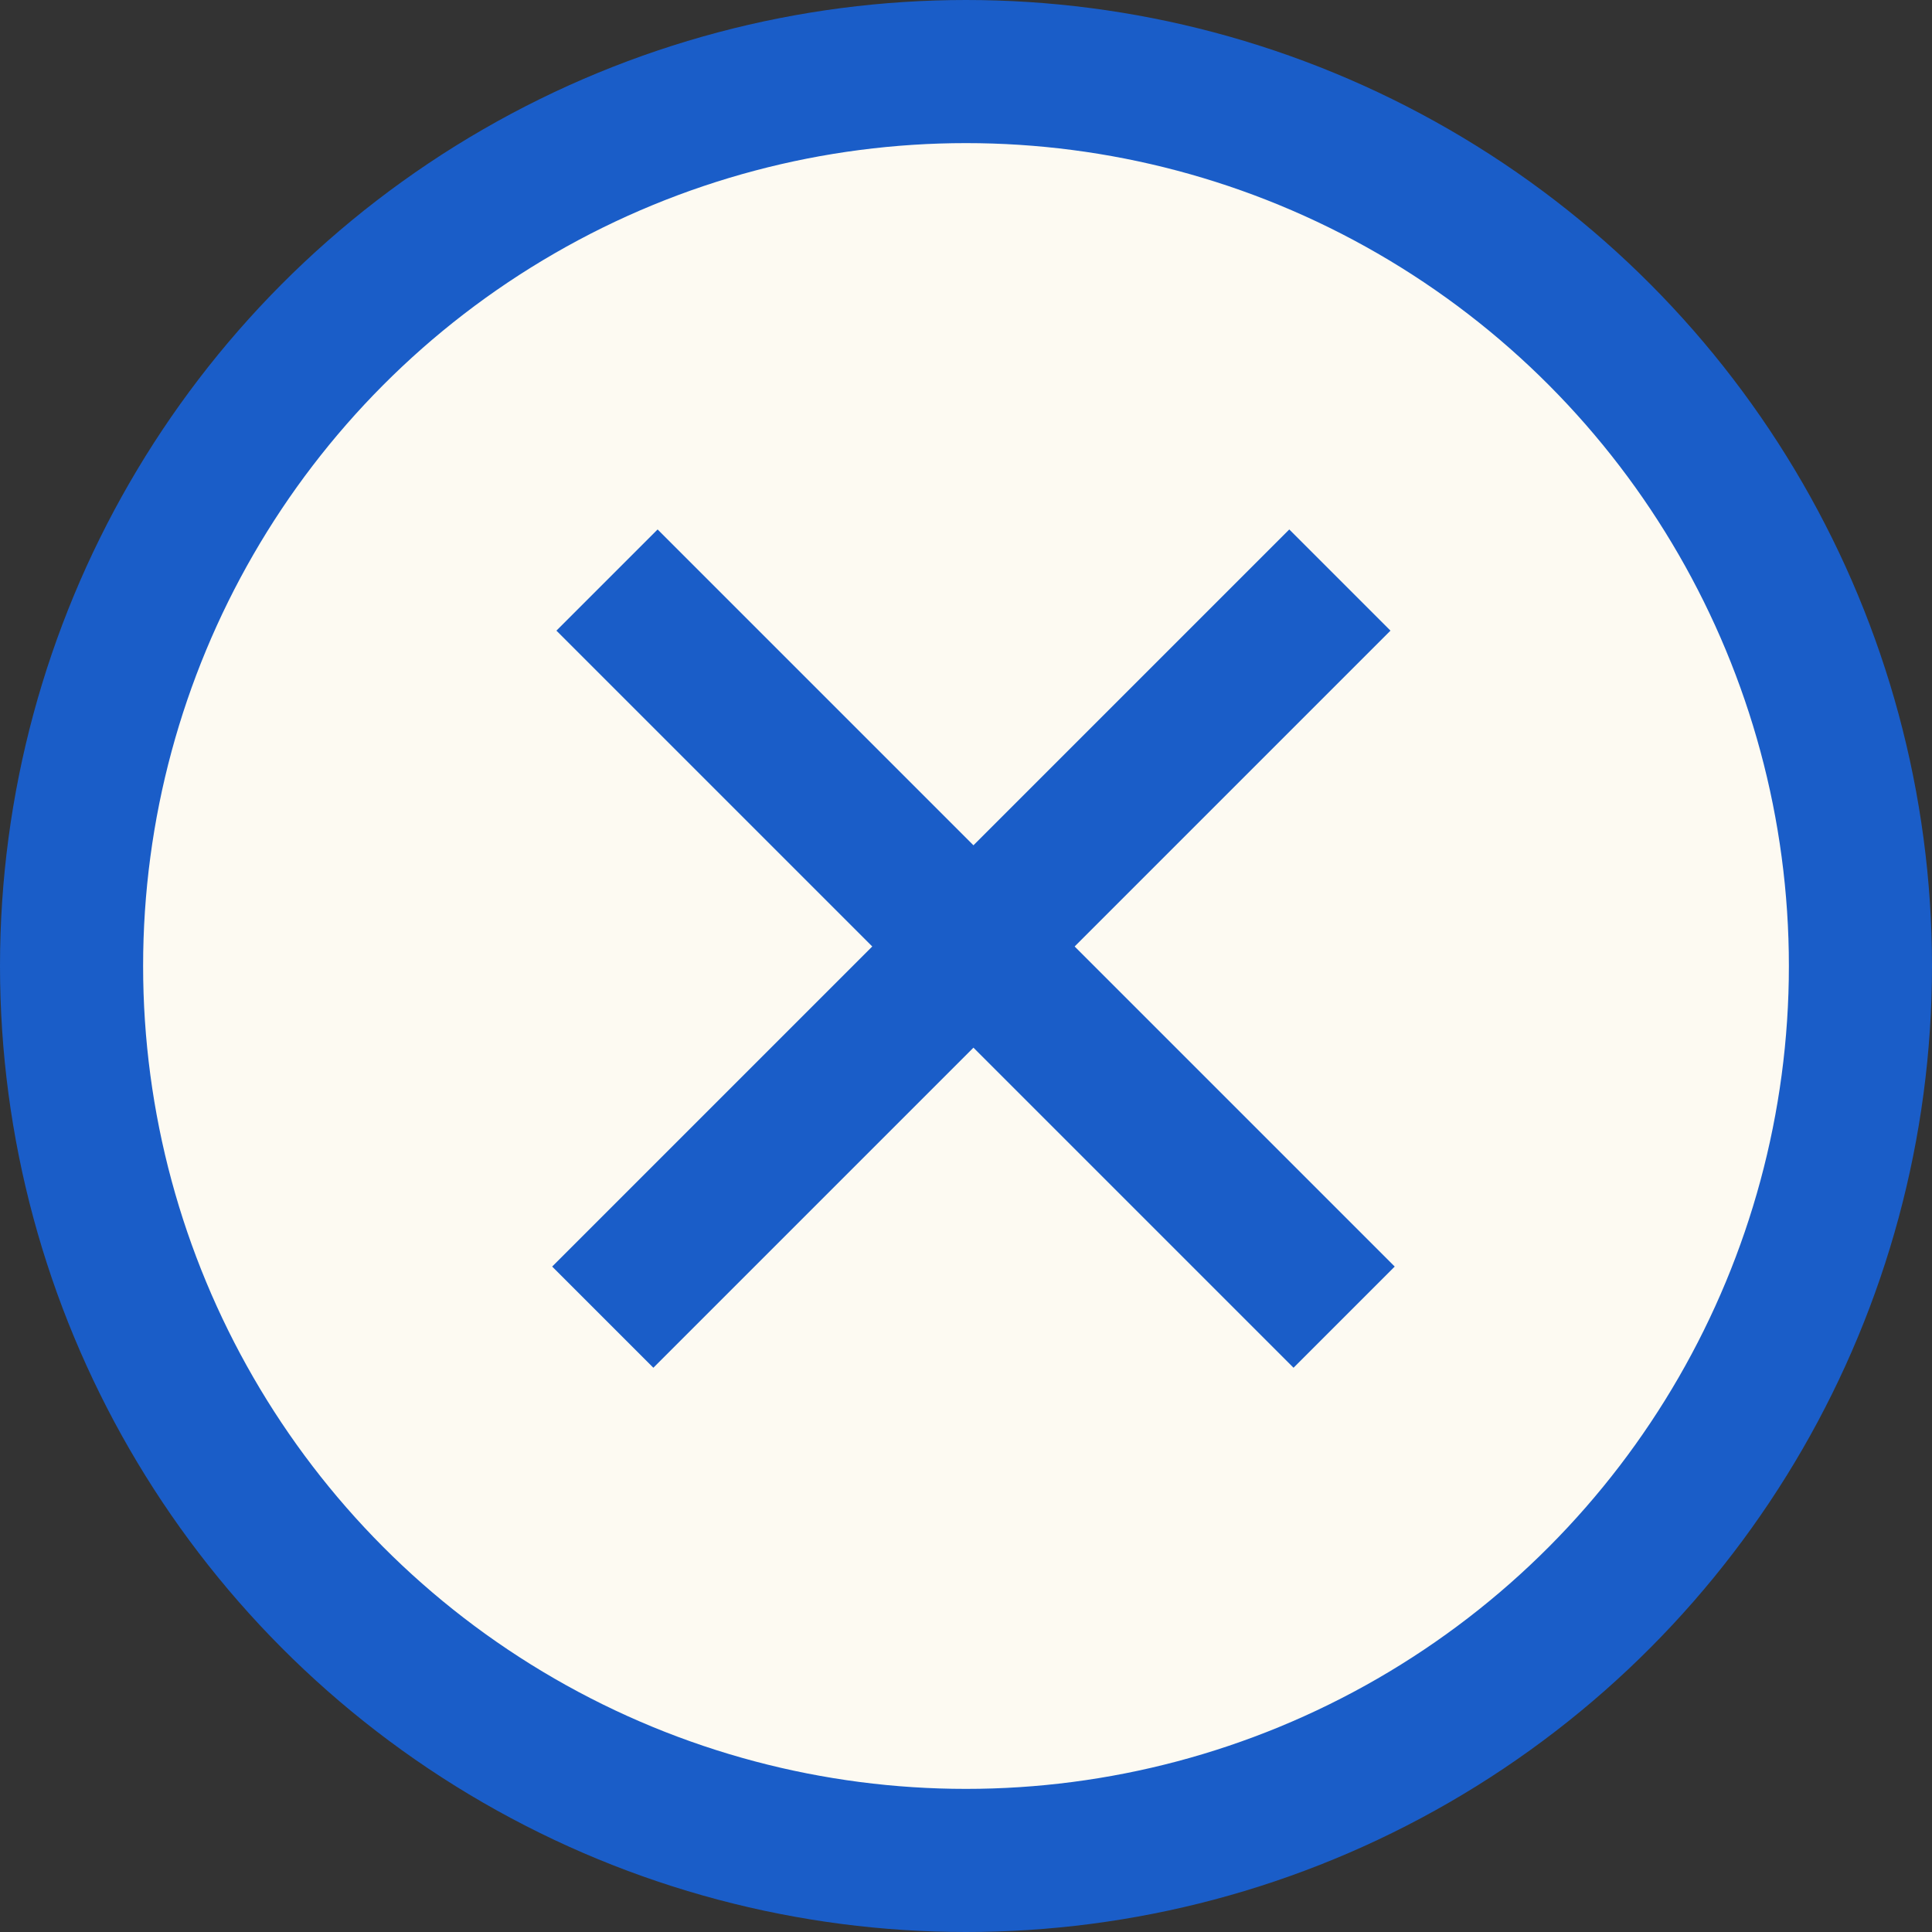
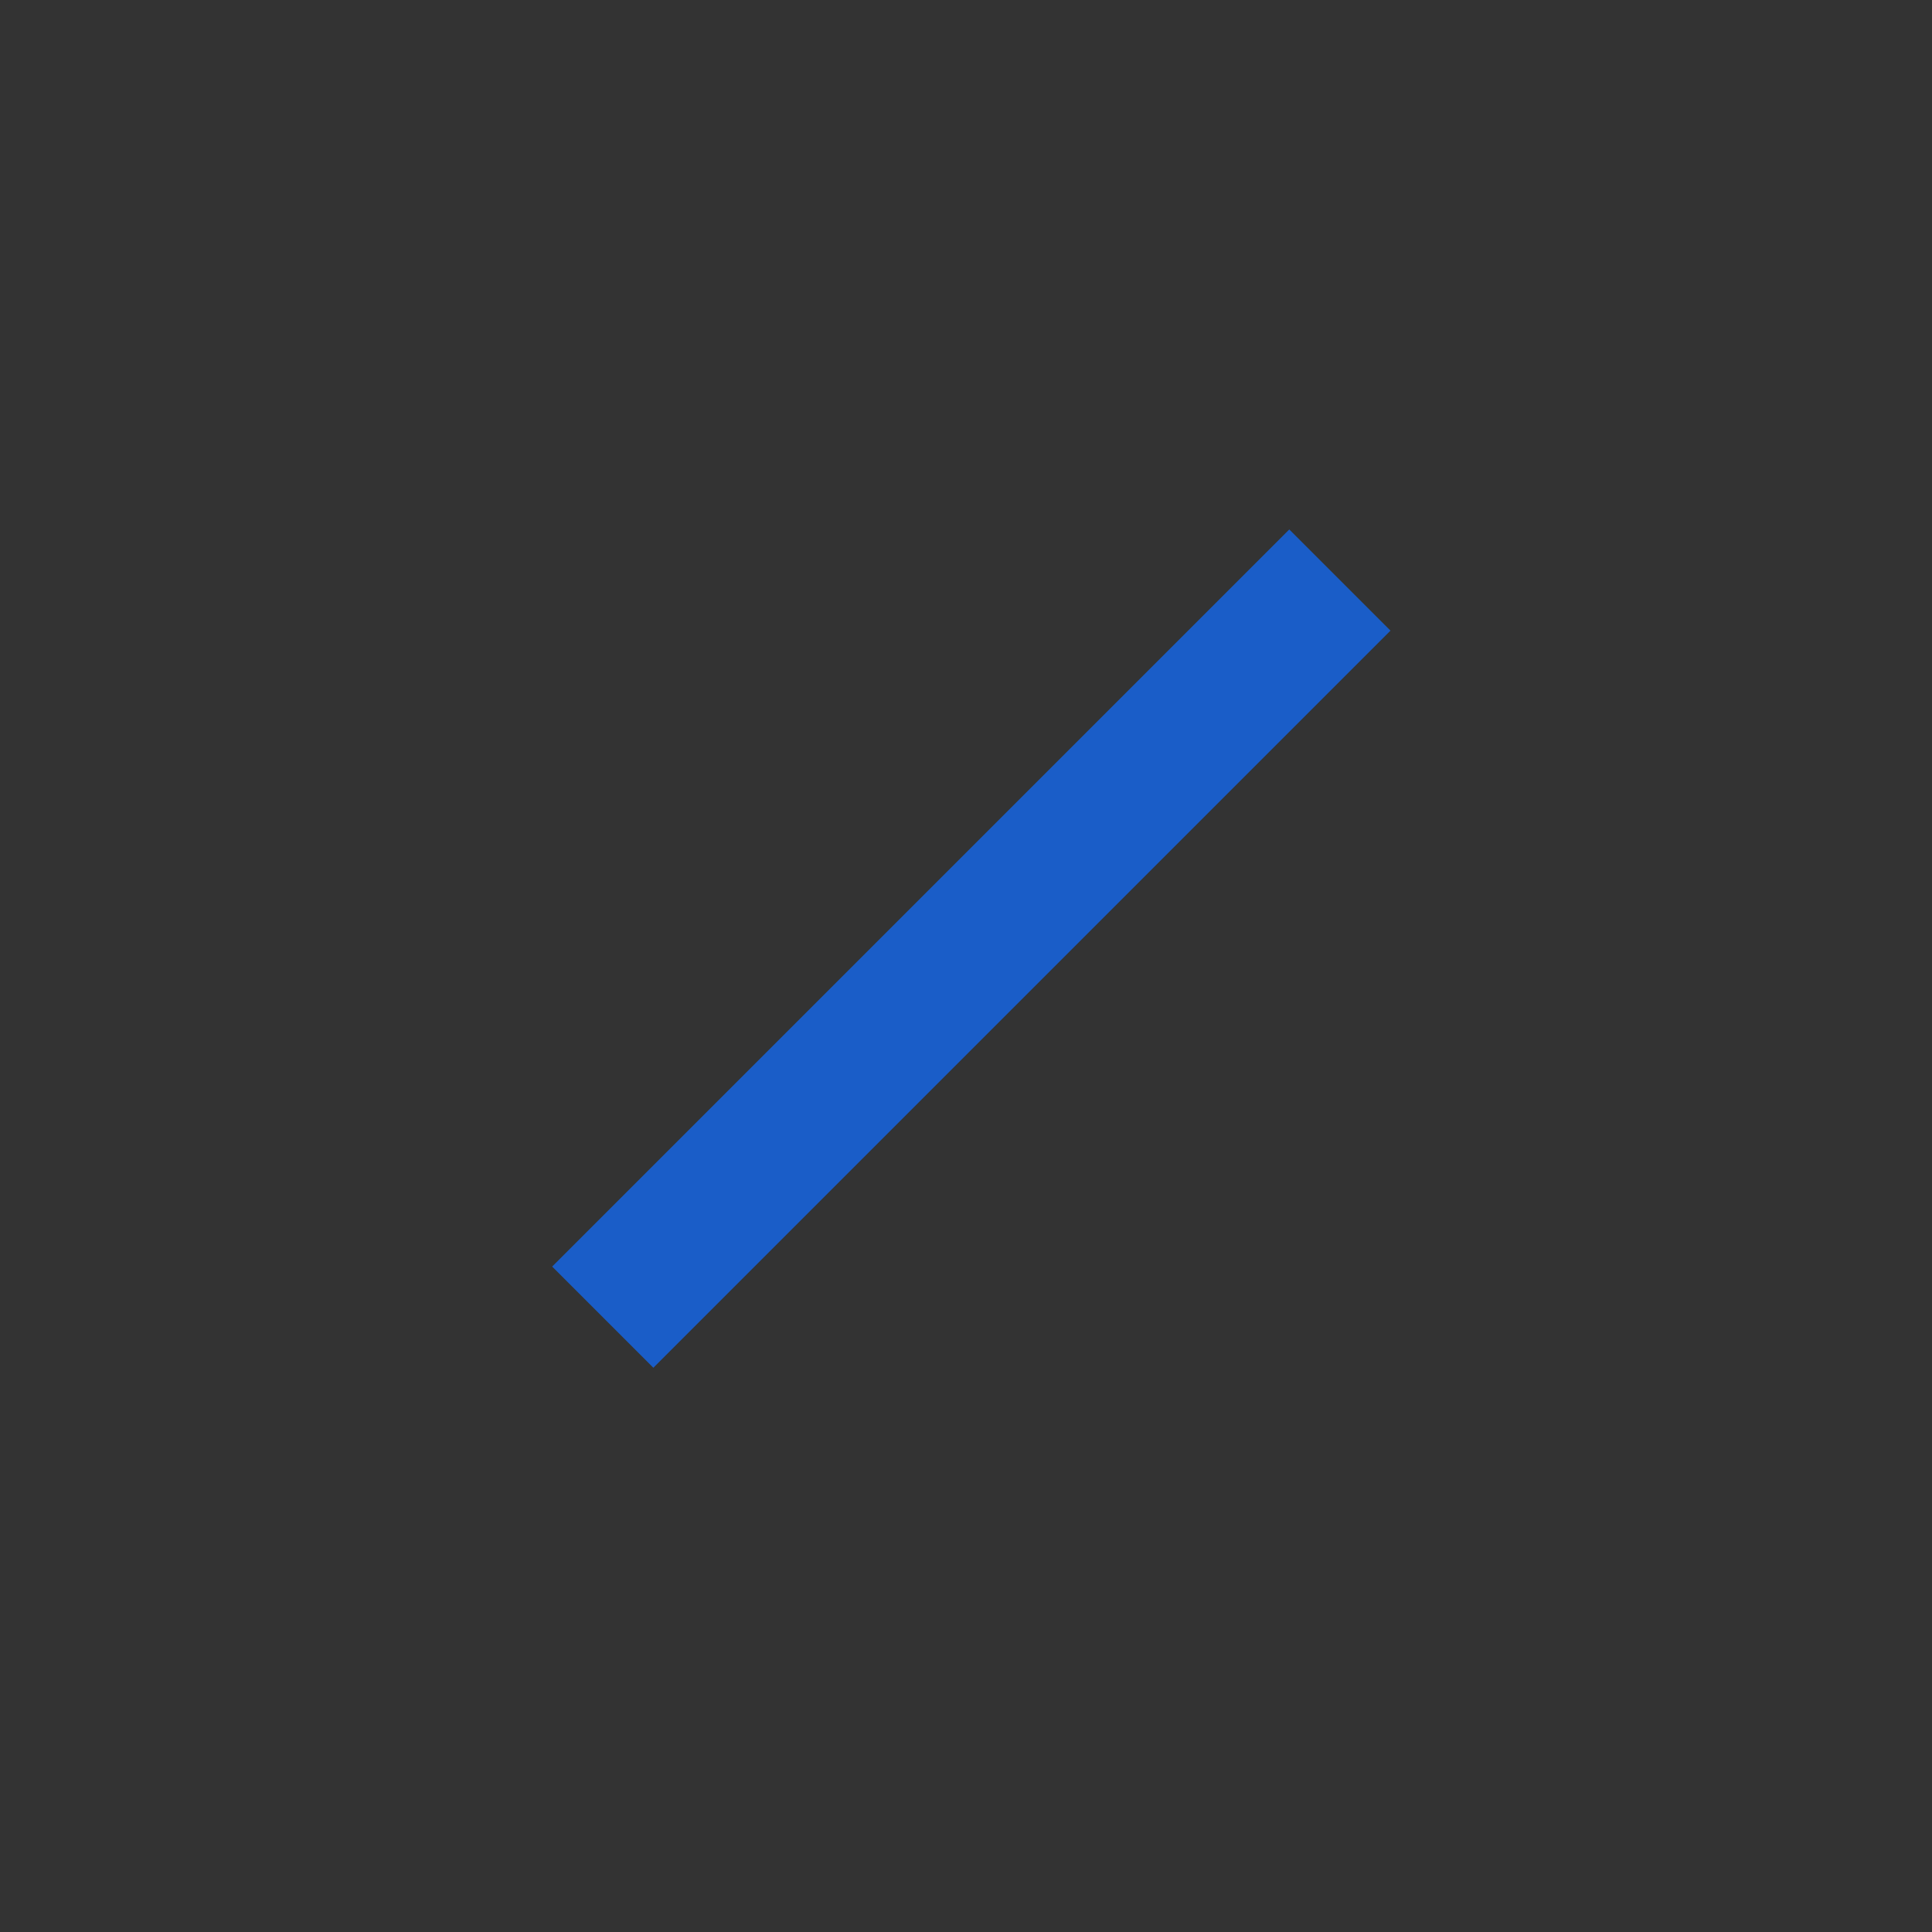
<svg xmlns="http://www.w3.org/2000/svg" xmlns:xlink="http://www.w3.org/1999/xlink" width="27px" height="27px" viewBox="0 0 27 27" version="1.1">
  <rect x="0" y="0" width="27" height="27" fill="#333333" stroke="none" />
  <title>Group 4</title>
  <desc>Created with Sketch.</desc>
  <defs>
-     <circle id="path-1" cx="12.5" cy="12.5" r="12.5" />
-   </defs>
+     </defs>
  <g id="Homepage" stroke="none" stroke-width="1" fill="none" fill-rule="evenodd">
    <g id="1.1-Email-Capture" transform="translate(-950, -107)">
      <g id="Group-4" transform="translate(951, 108)">
        <g id="Group-2">
          <g id="Oval">
            <mask id="mask-2" fill="white">
              <use xlink:href="#path-1" />
            </mask>
            <use id="Mask" stroke="#1A5DC8" stroke-width="2" fill="#FDFAF2" fill-rule="nonzero" xlink:href="#path-1" />
          </g>
        </g>
        <g id="Group-6" transform="translate(12.604, 12.592) rotate(-315) translate(-12.604, -12.592) translate(5.104, 5.092)" stroke="#1A5DC8" stroke-width="2">
          <path d="M7.242,14.568 L7.242,0" id="Stroke-1" />
-           <path d="M0,7.242 L14.568,7.242" id="Stroke-3" />
        </g>
      </g>
    </g>
  </g>
</svg>